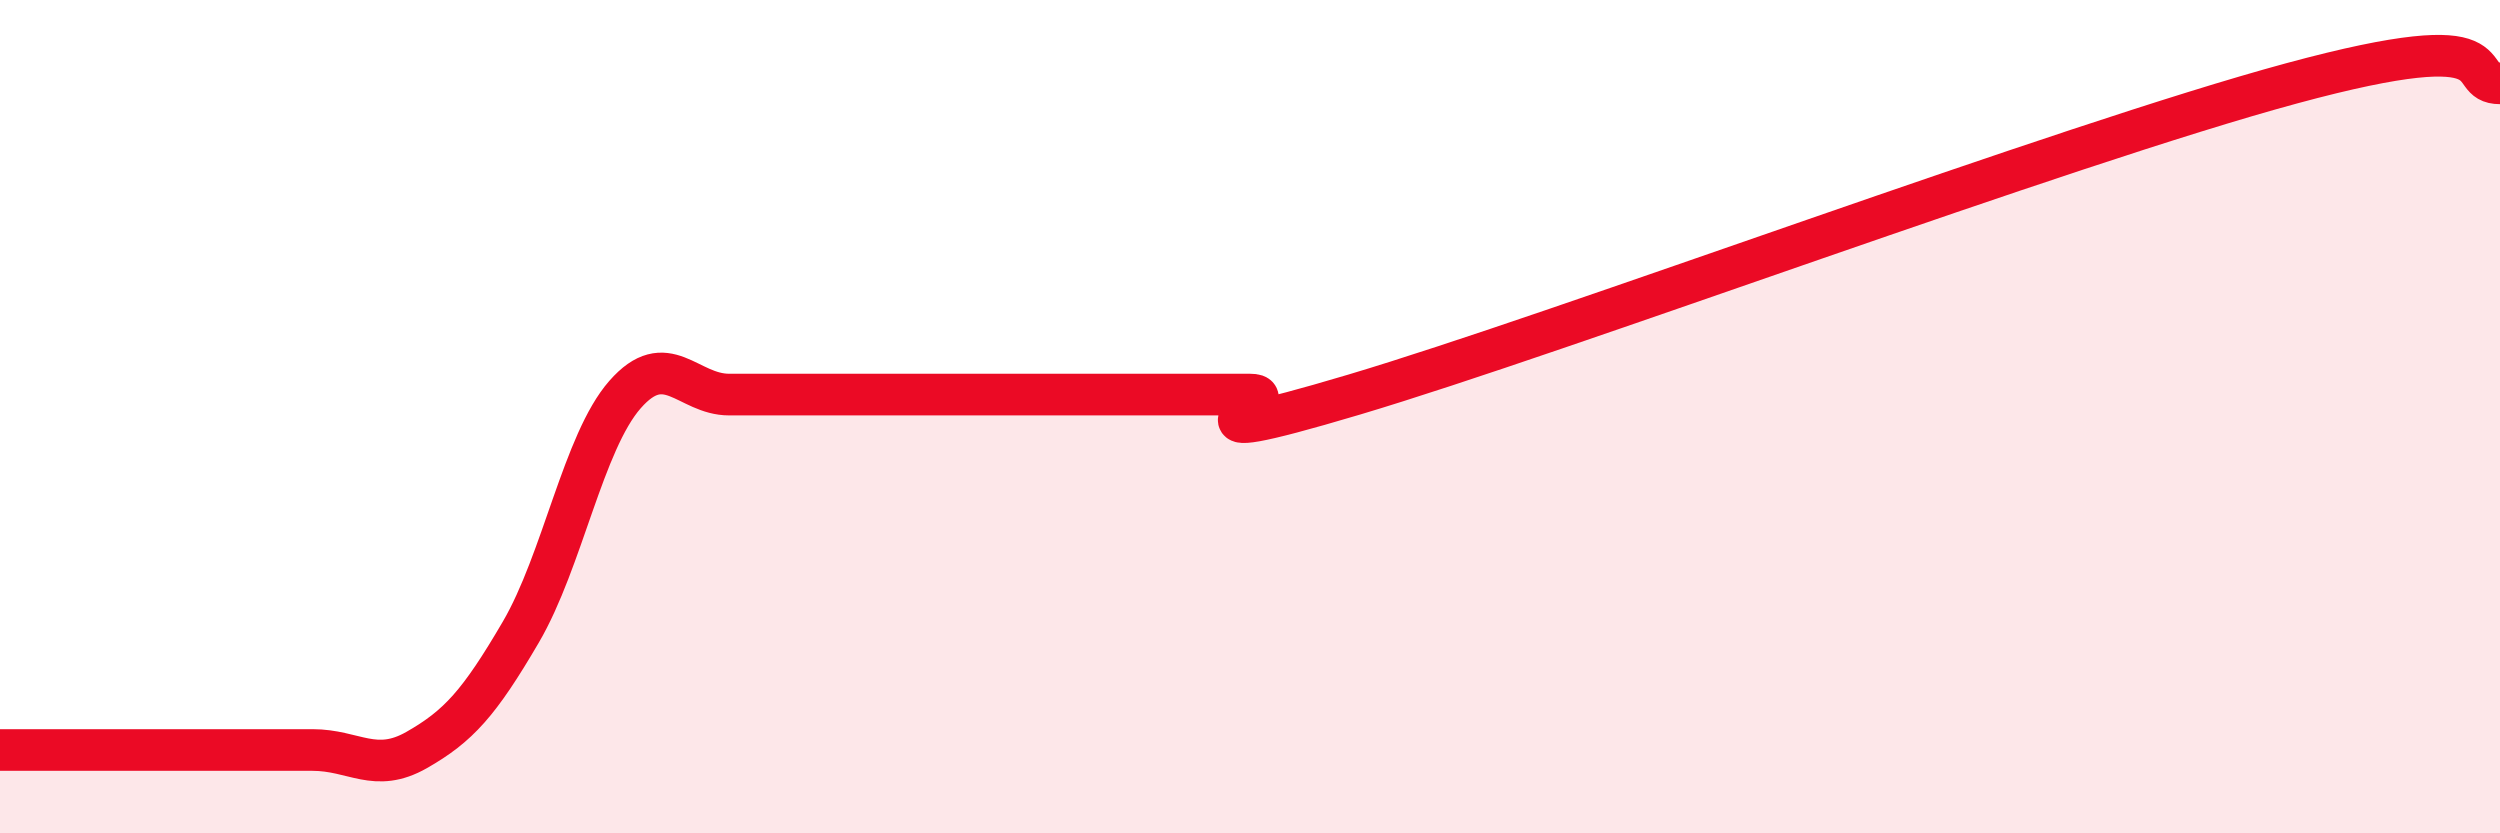
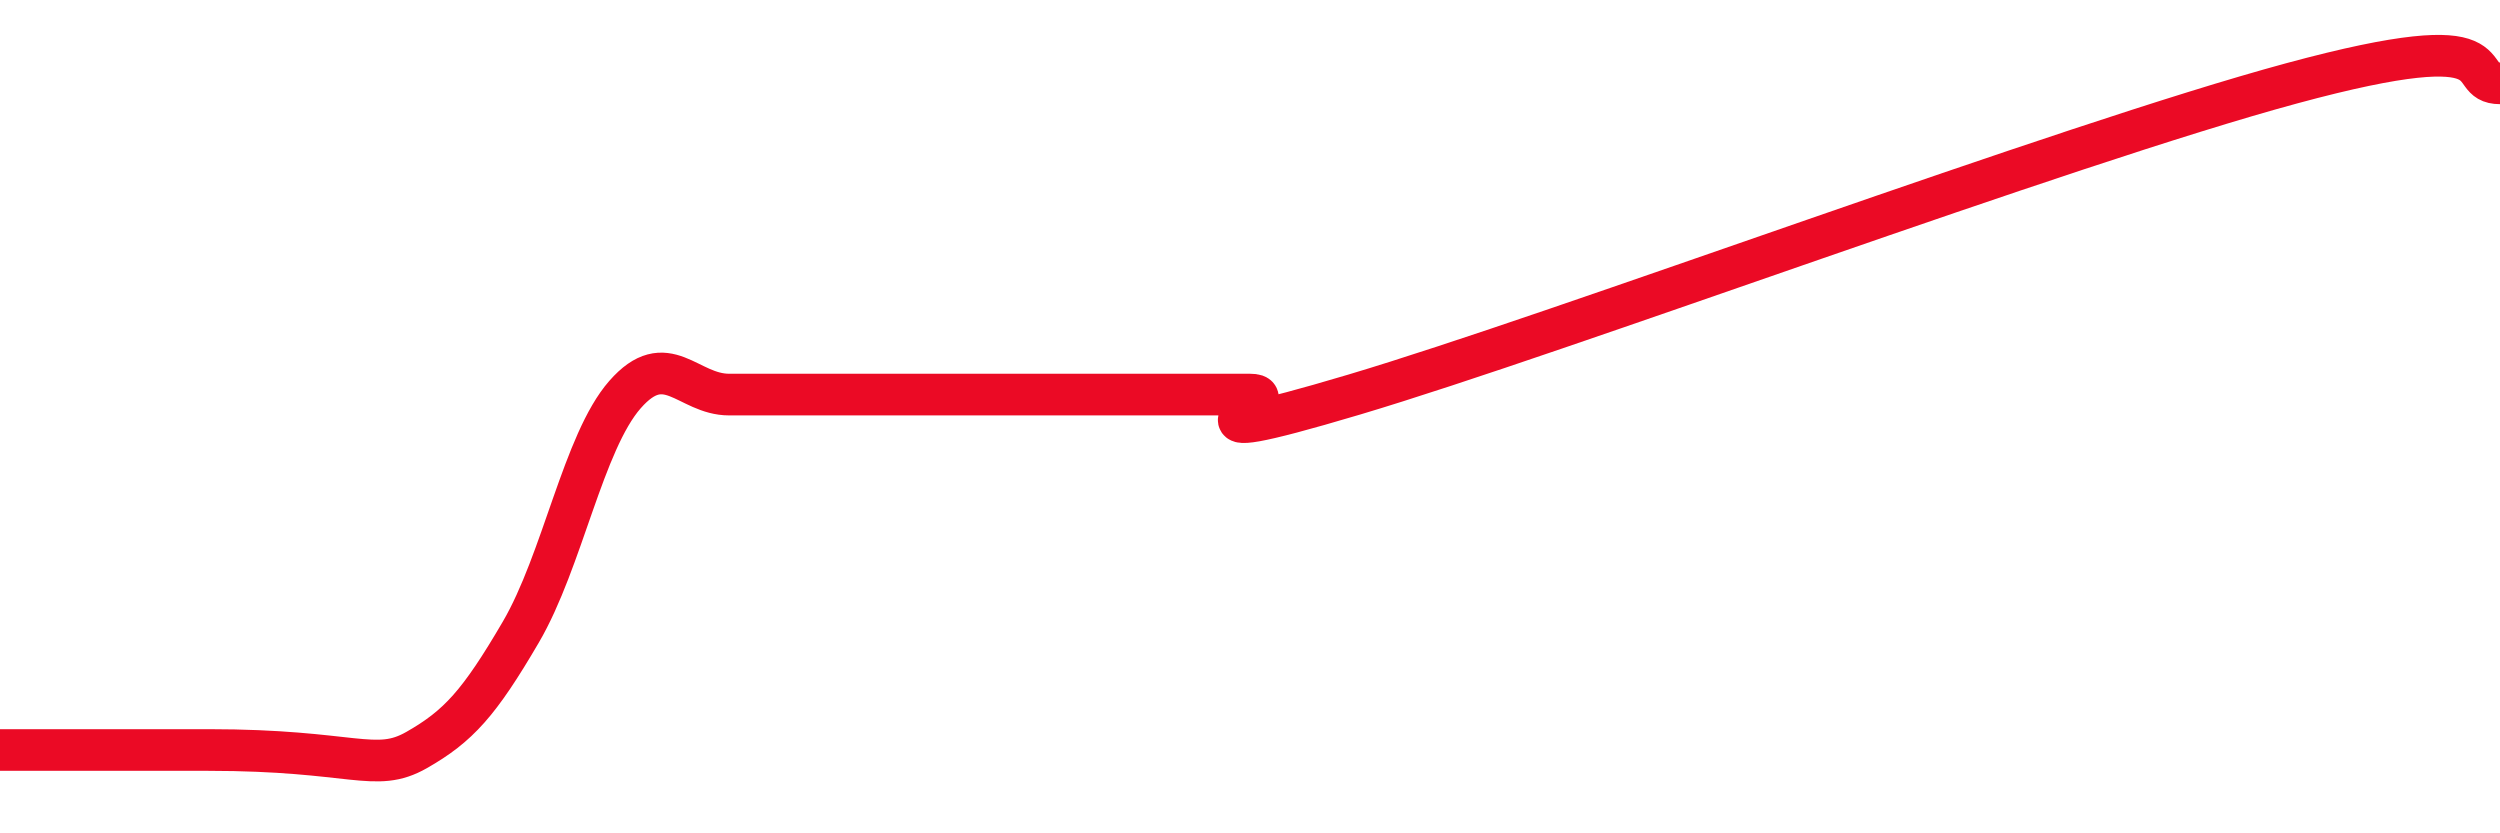
<svg xmlns="http://www.w3.org/2000/svg" width="60" height="20" viewBox="0 0 60 20">
-   <path d="M 0,18 C 0.5,18 1.5,18 2.5,18 C 3.5,18 4,18 5,18 C 6,18 6.5,18 7.5,18 C 8.5,18 9,18.57 10,18 C 11,17.43 11.5,16.88 12.5,15.17 C 13.5,13.46 14,10.61 15,9.47 C 16,8.33 16.5,9.47 17.5,9.47 C 18.5,9.47 19,9.47 20,9.47 C 21,9.47 21.5,9.47 22.5,9.47 C 23.5,9.47 24,9.47 25,9.47 C 26,9.47 26.5,9.47 27.5,9.47 C 28.5,9.47 29,9.47 30,9.47 C 31,9.47 27.5,10.96 32.5,9.47 C 37.5,7.98 49.5,3.49 55,2 C 60.5,0.51 59,2 60,2L60 20L0 20Z" fill="#EB0A25" opacity="0.1" stroke-linecap="round" stroke-linejoin="round" />
-   <path d="M 0,18 C 0.5,18 1.5,18 2.5,18 C 3.5,18 4,18 5,18 C 6,18 6.5,18 7.5,18 C 8.5,18 9,18.57 10,18 C 11,17.43 11.5,16.88 12.5,15.17 C 13.5,13.46 14,10.61 15,9.47 C 16,8.33 16.5,9.47 17.5,9.47 C 18.5,9.47 19,9.47 20,9.47 C 21,9.47 21.5,9.47 22.5,9.47 C 23.5,9.47 24,9.47 25,9.47 C 26,9.47 26.5,9.47 27.5,9.47 C 28.5,9.47 29,9.47 30,9.47 C 31,9.47 27.5,10.96 32.5,9.47 C 37.5,7.98 49.5,3.49 55,2 C 60.5,0.51 59,2 60,2" stroke="#EB0A25" stroke-width="1" fill="none" stroke-linecap="round" stroke-linejoin="round" />
+   <path d="M 0,18 C 0.5,18 1.5,18 2.5,18 C 3.5,18 4,18 5,18 C 8.5,18 9,18.57 10,18 C 11,17.43 11.5,16.88 12.5,15.17 C 13.5,13.46 14,10.61 15,9.47 C 16,8.33 16.5,9.47 17.5,9.47 C 18.5,9.47 19,9.47 20,9.47 C 21,9.47 21.5,9.47 22.5,9.47 C 23.5,9.47 24,9.47 25,9.47 C 26,9.47 26.5,9.47 27.5,9.47 C 28.5,9.47 29,9.47 30,9.47 C 31,9.47 27.5,10.96 32.5,9.47 C 37.5,7.98 49.5,3.49 55,2 C 60.5,0.51 59,2 60,2" stroke="#EB0A25" stroke-width="1" fill="none" stroke-linecap="round" stroke-linejoin="round" />
</svg>